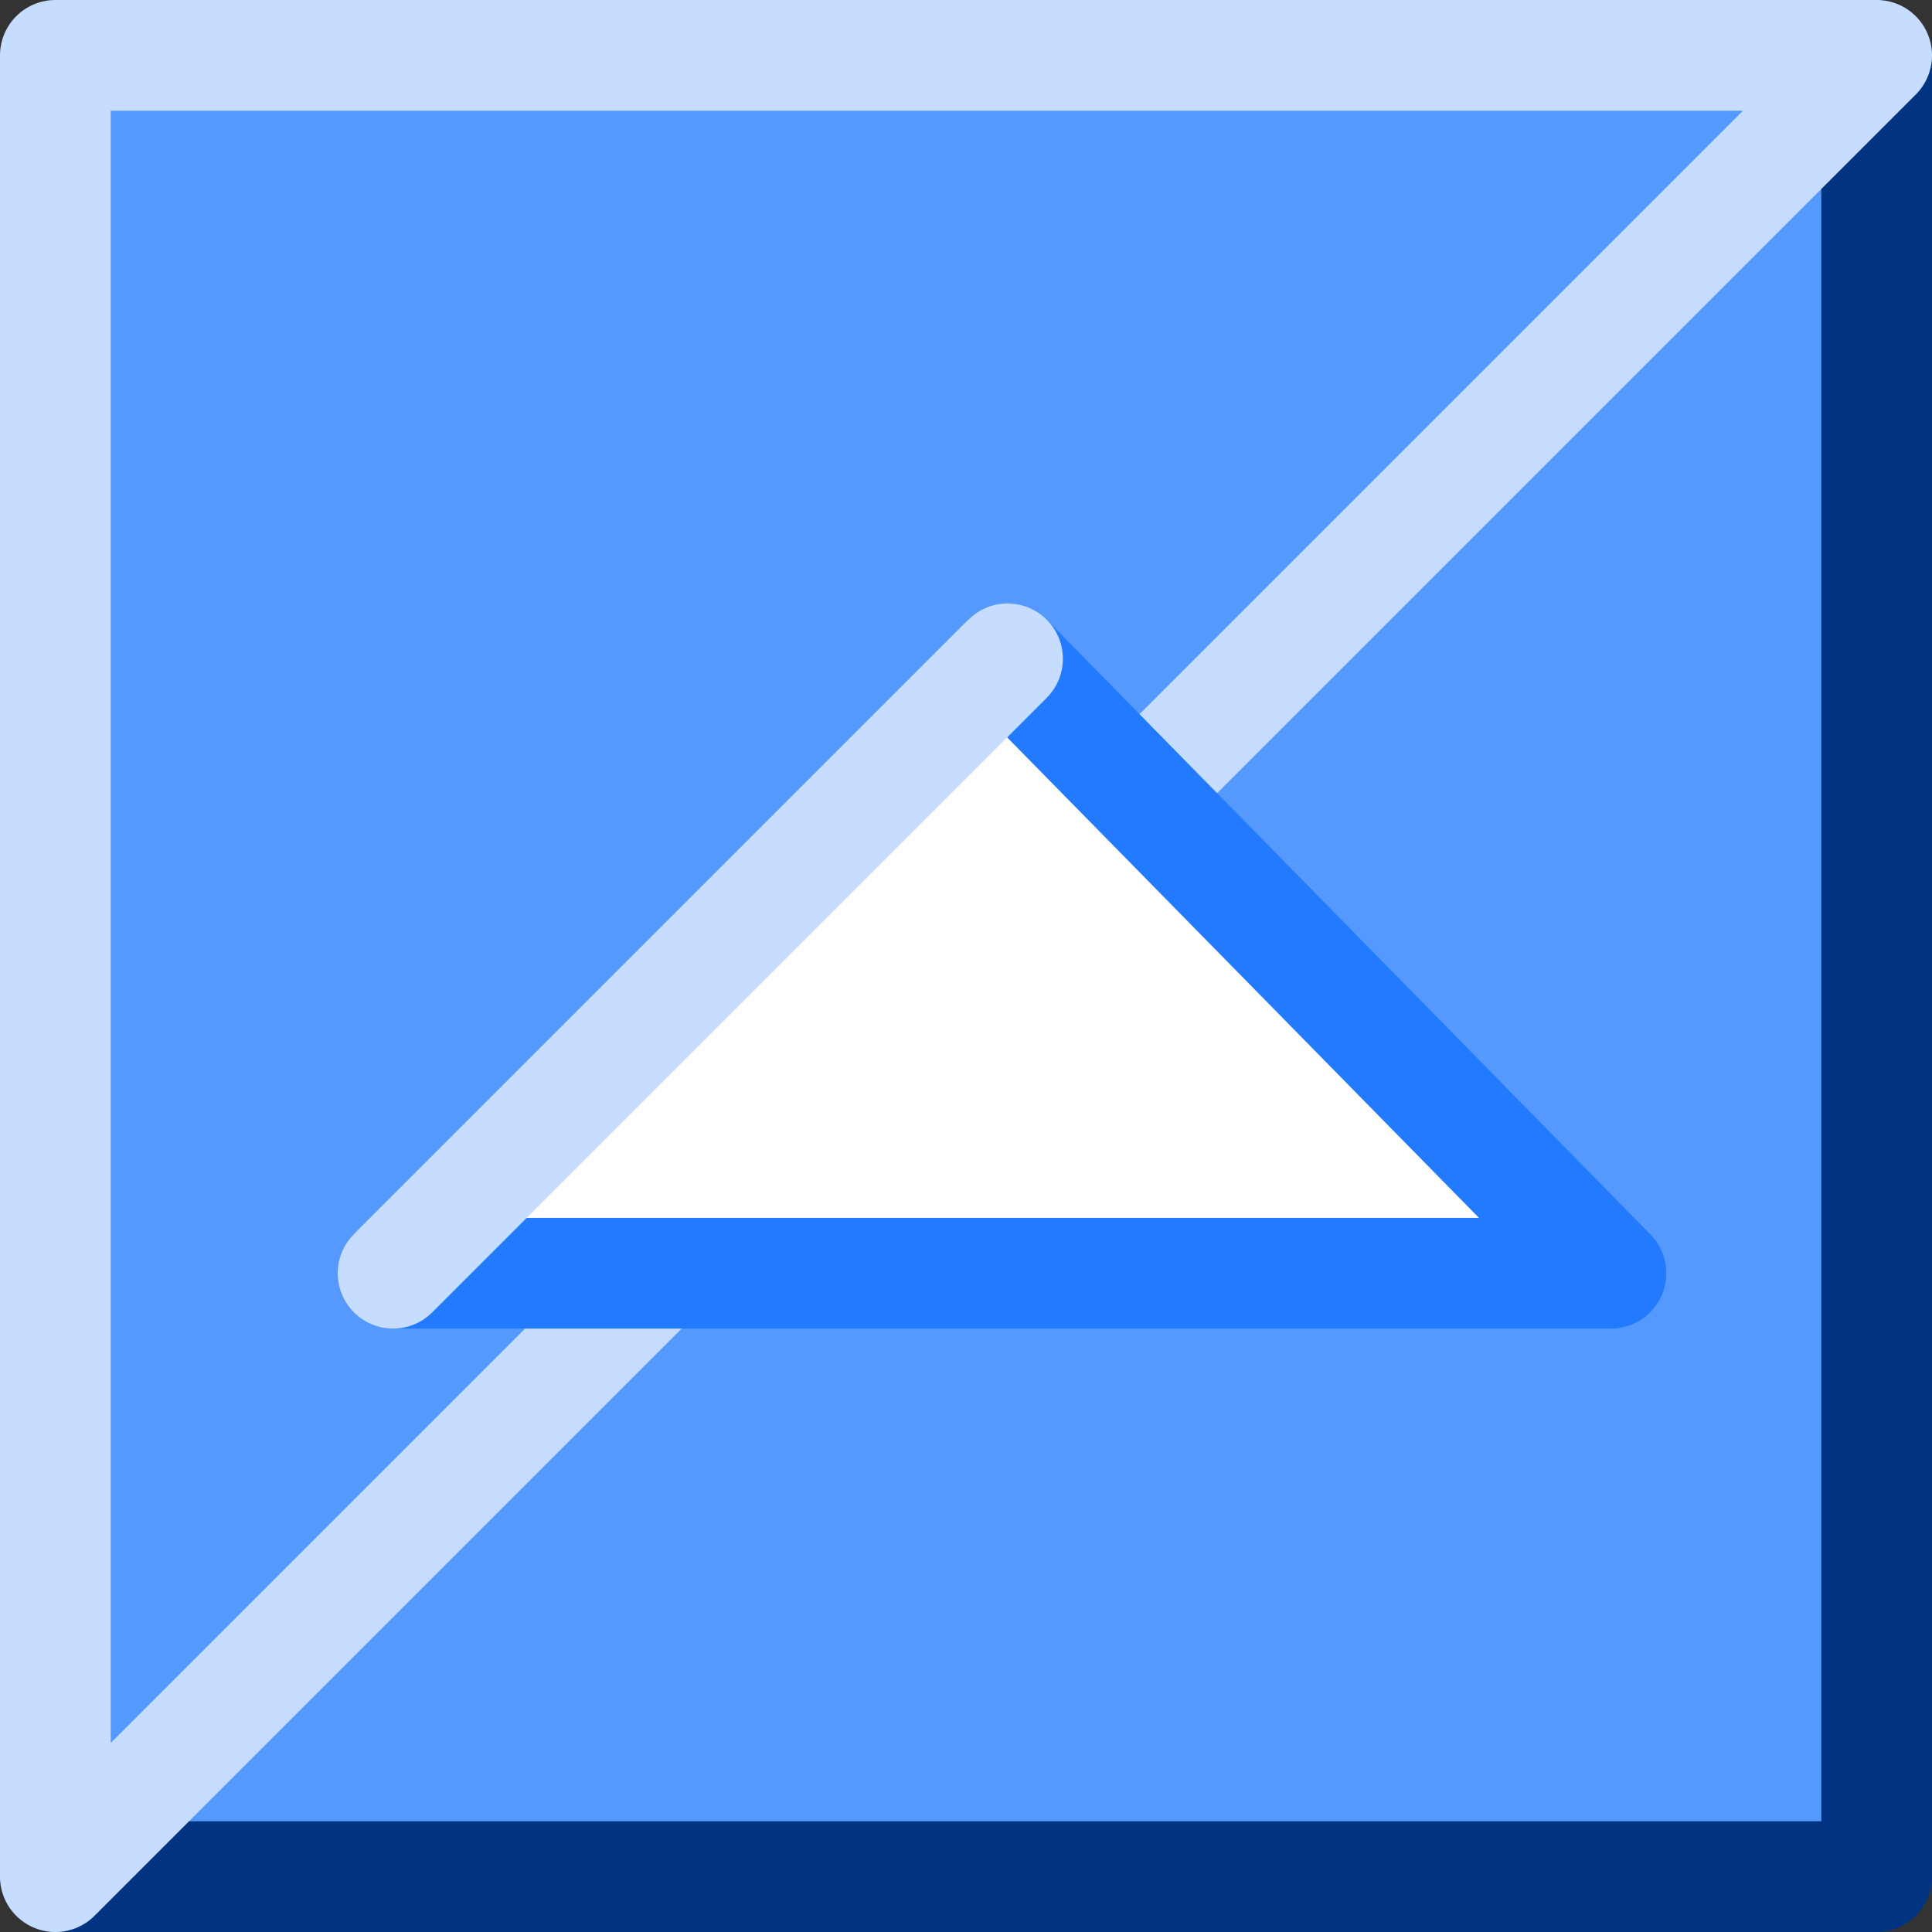
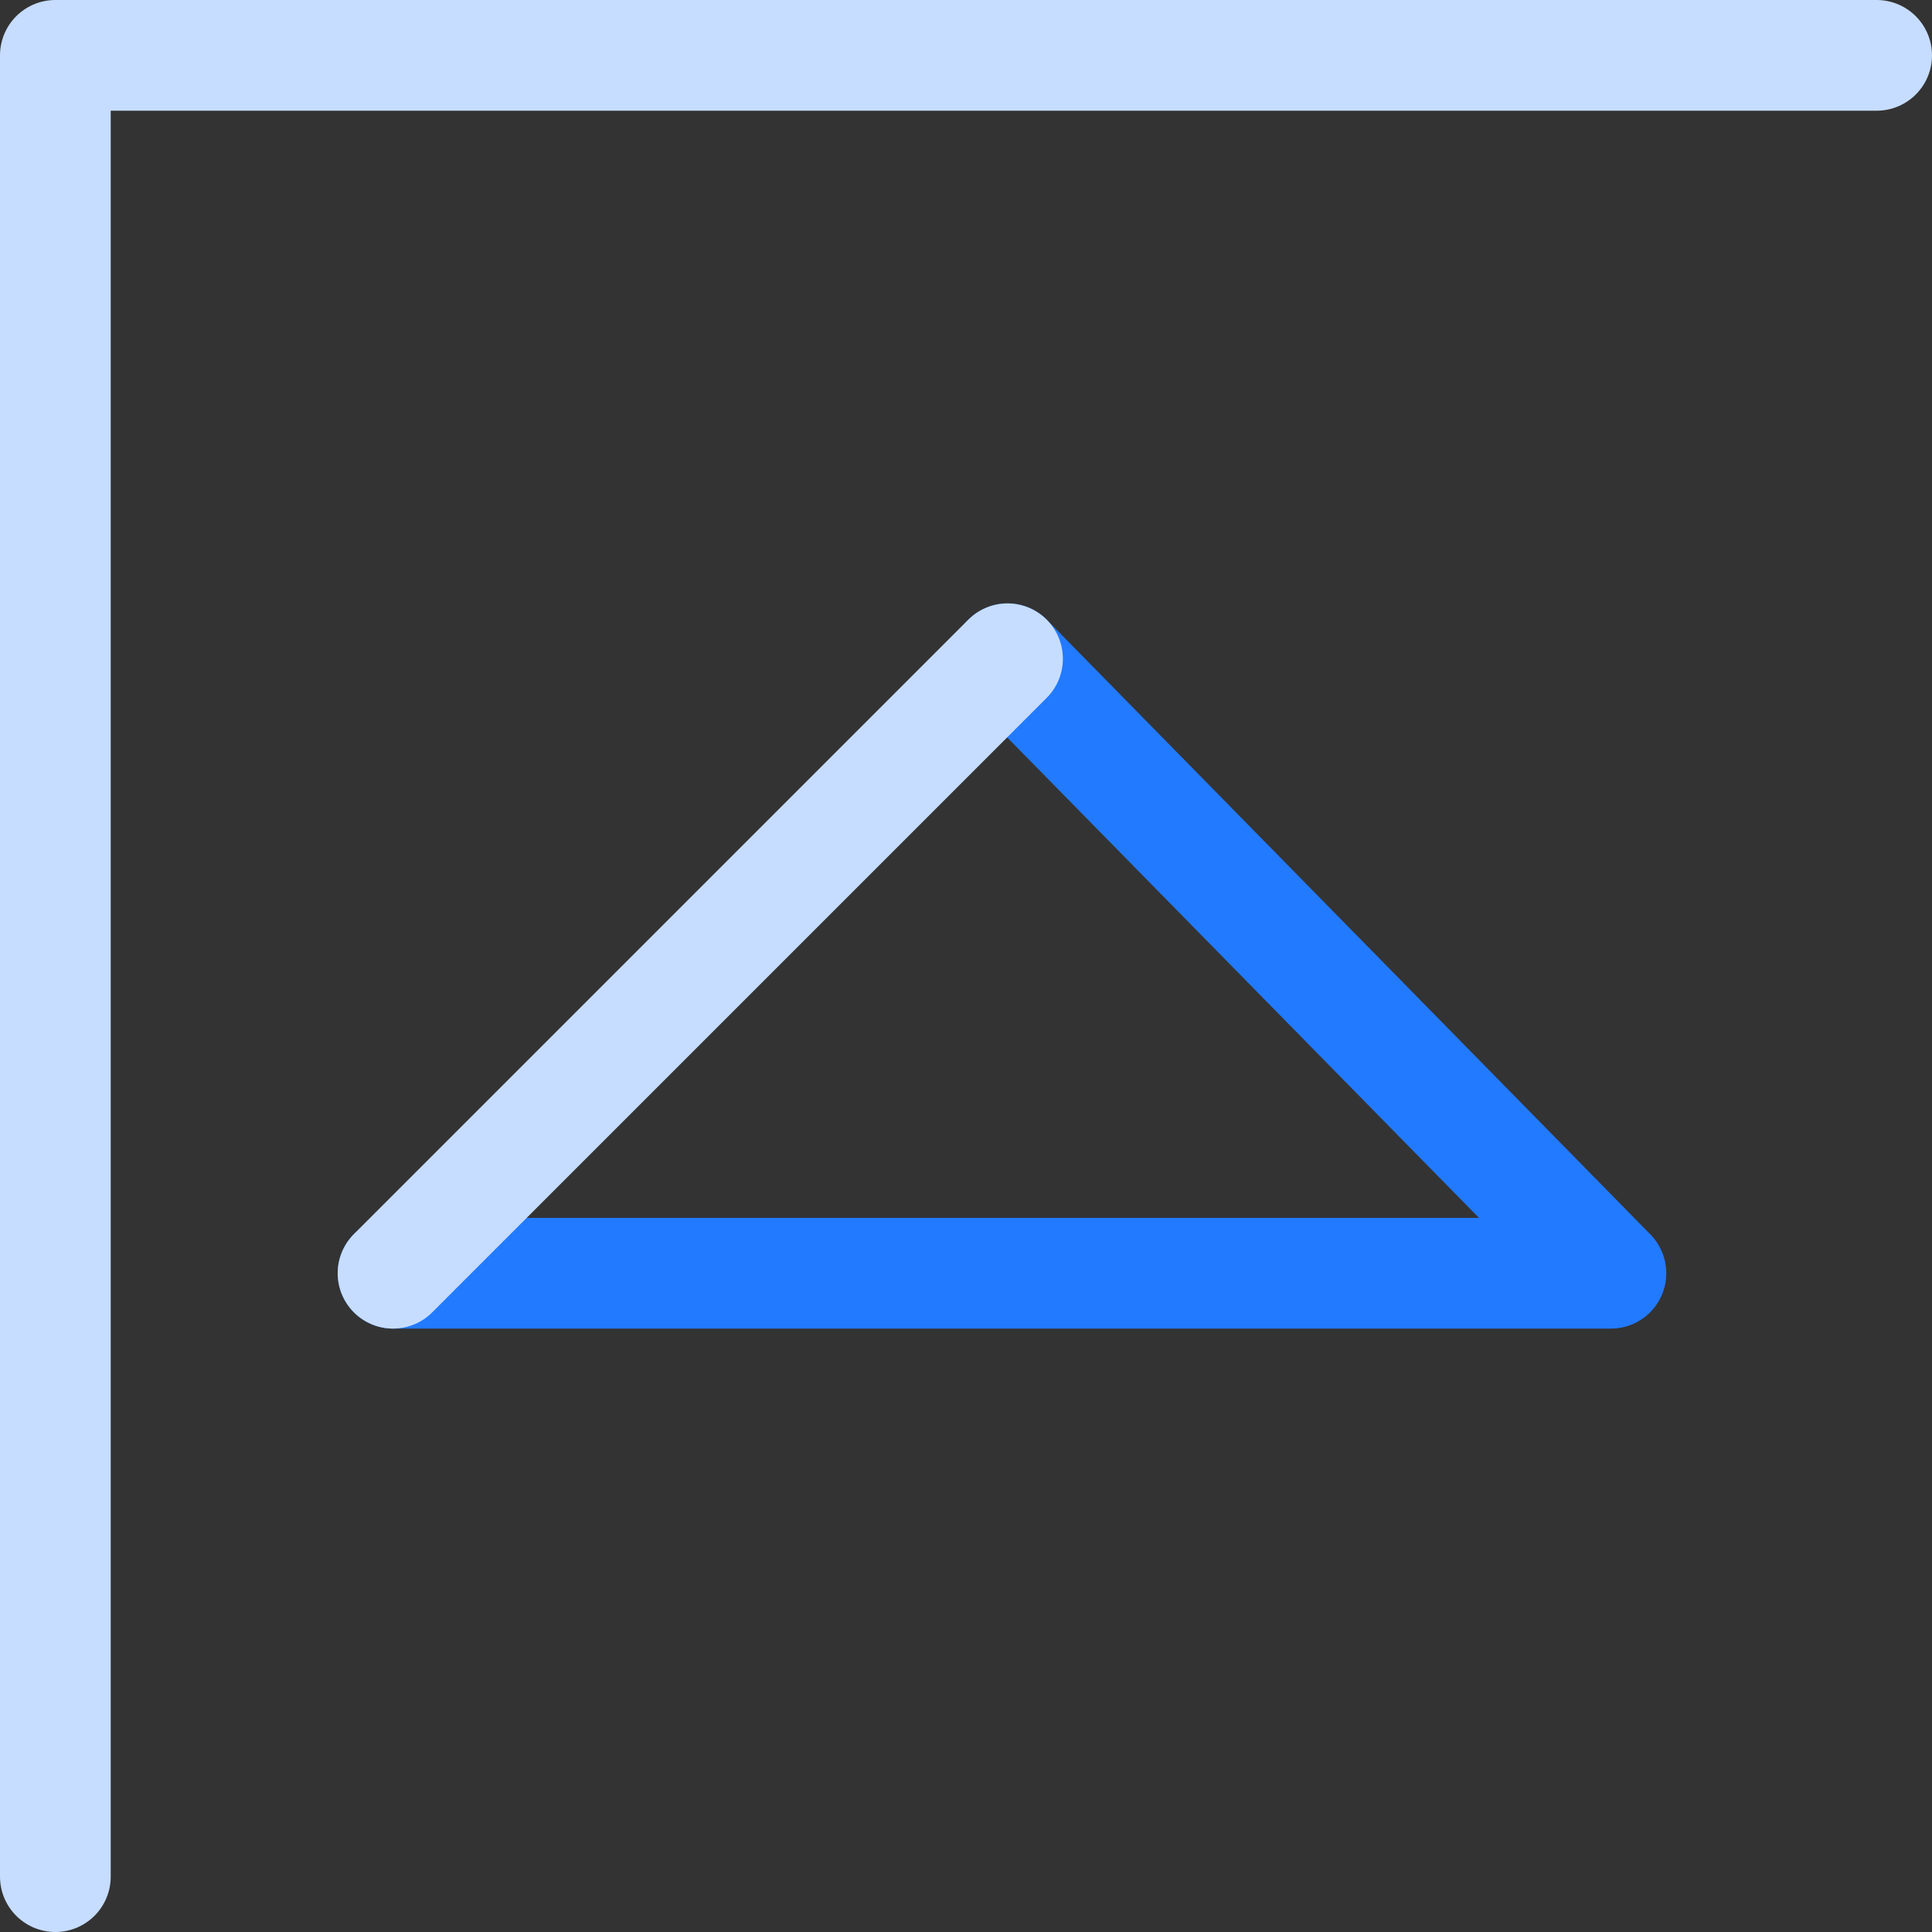
<svg xmlns="http://www.w3.org/2000/svg" height="17.45px" width="17.45px">
  <rect width="100%" height="100%" fill="#333333" stroke="none" />
  <g transform="matrix(1.0, 0.0, 0.0, 1.0, 8.75, 8.75)">
-     <path d="M8.2 -8.25 L8.2 8.2 -8.25 8.2 -8.25 -8.25 8.2 -8.25" fill="#5599ff" fill-rule="evenodd" stroke="none" />
-     <path d="M8.2 -8.25 L8.2 8.2 -8.25 8.2" fill="none" stroke="#003482" stroke-linecap="round" stroke-linejoin="round" stroke-width="1.0" />
-     <path d="M-8.25 8.2 L-8.25 -8.25 8.2 -8.25 Z" fill="none" stroke="#c6ddff" stroke-linecap="round" stroke-linejoin="round" stroke-width="1.0" />
-     <path d="M0.35 -2.8 L5.8 2.75 -5.2 2.75 0.35 -2.8" fill="#ffffff" fill-rule="evenodd" stroke="none" />
+     <path d="M-8.25 8.2 L-8.25 -8.25 8.2 -8.25 " fill="none" stroke="#c6ddff" stroke-linecap="round" stroke-linejoin="round" stroke-width="1.0" />
    <path d="M0.35 -2.8 L5.8 2.75 -5.2 2.75" fill="none" stroke="#227aff" stroke-linecap="round" stroke-linejoin="round" stroke-width="1.0" />
    <path d="M-5.2 2.75 L0.35 -2.8 Z" fill="none" stroke="#c6ddff" stroke-linecap="round" stroke-linejoin="round" stroke-width="1.0" />
  </g>
</svg>